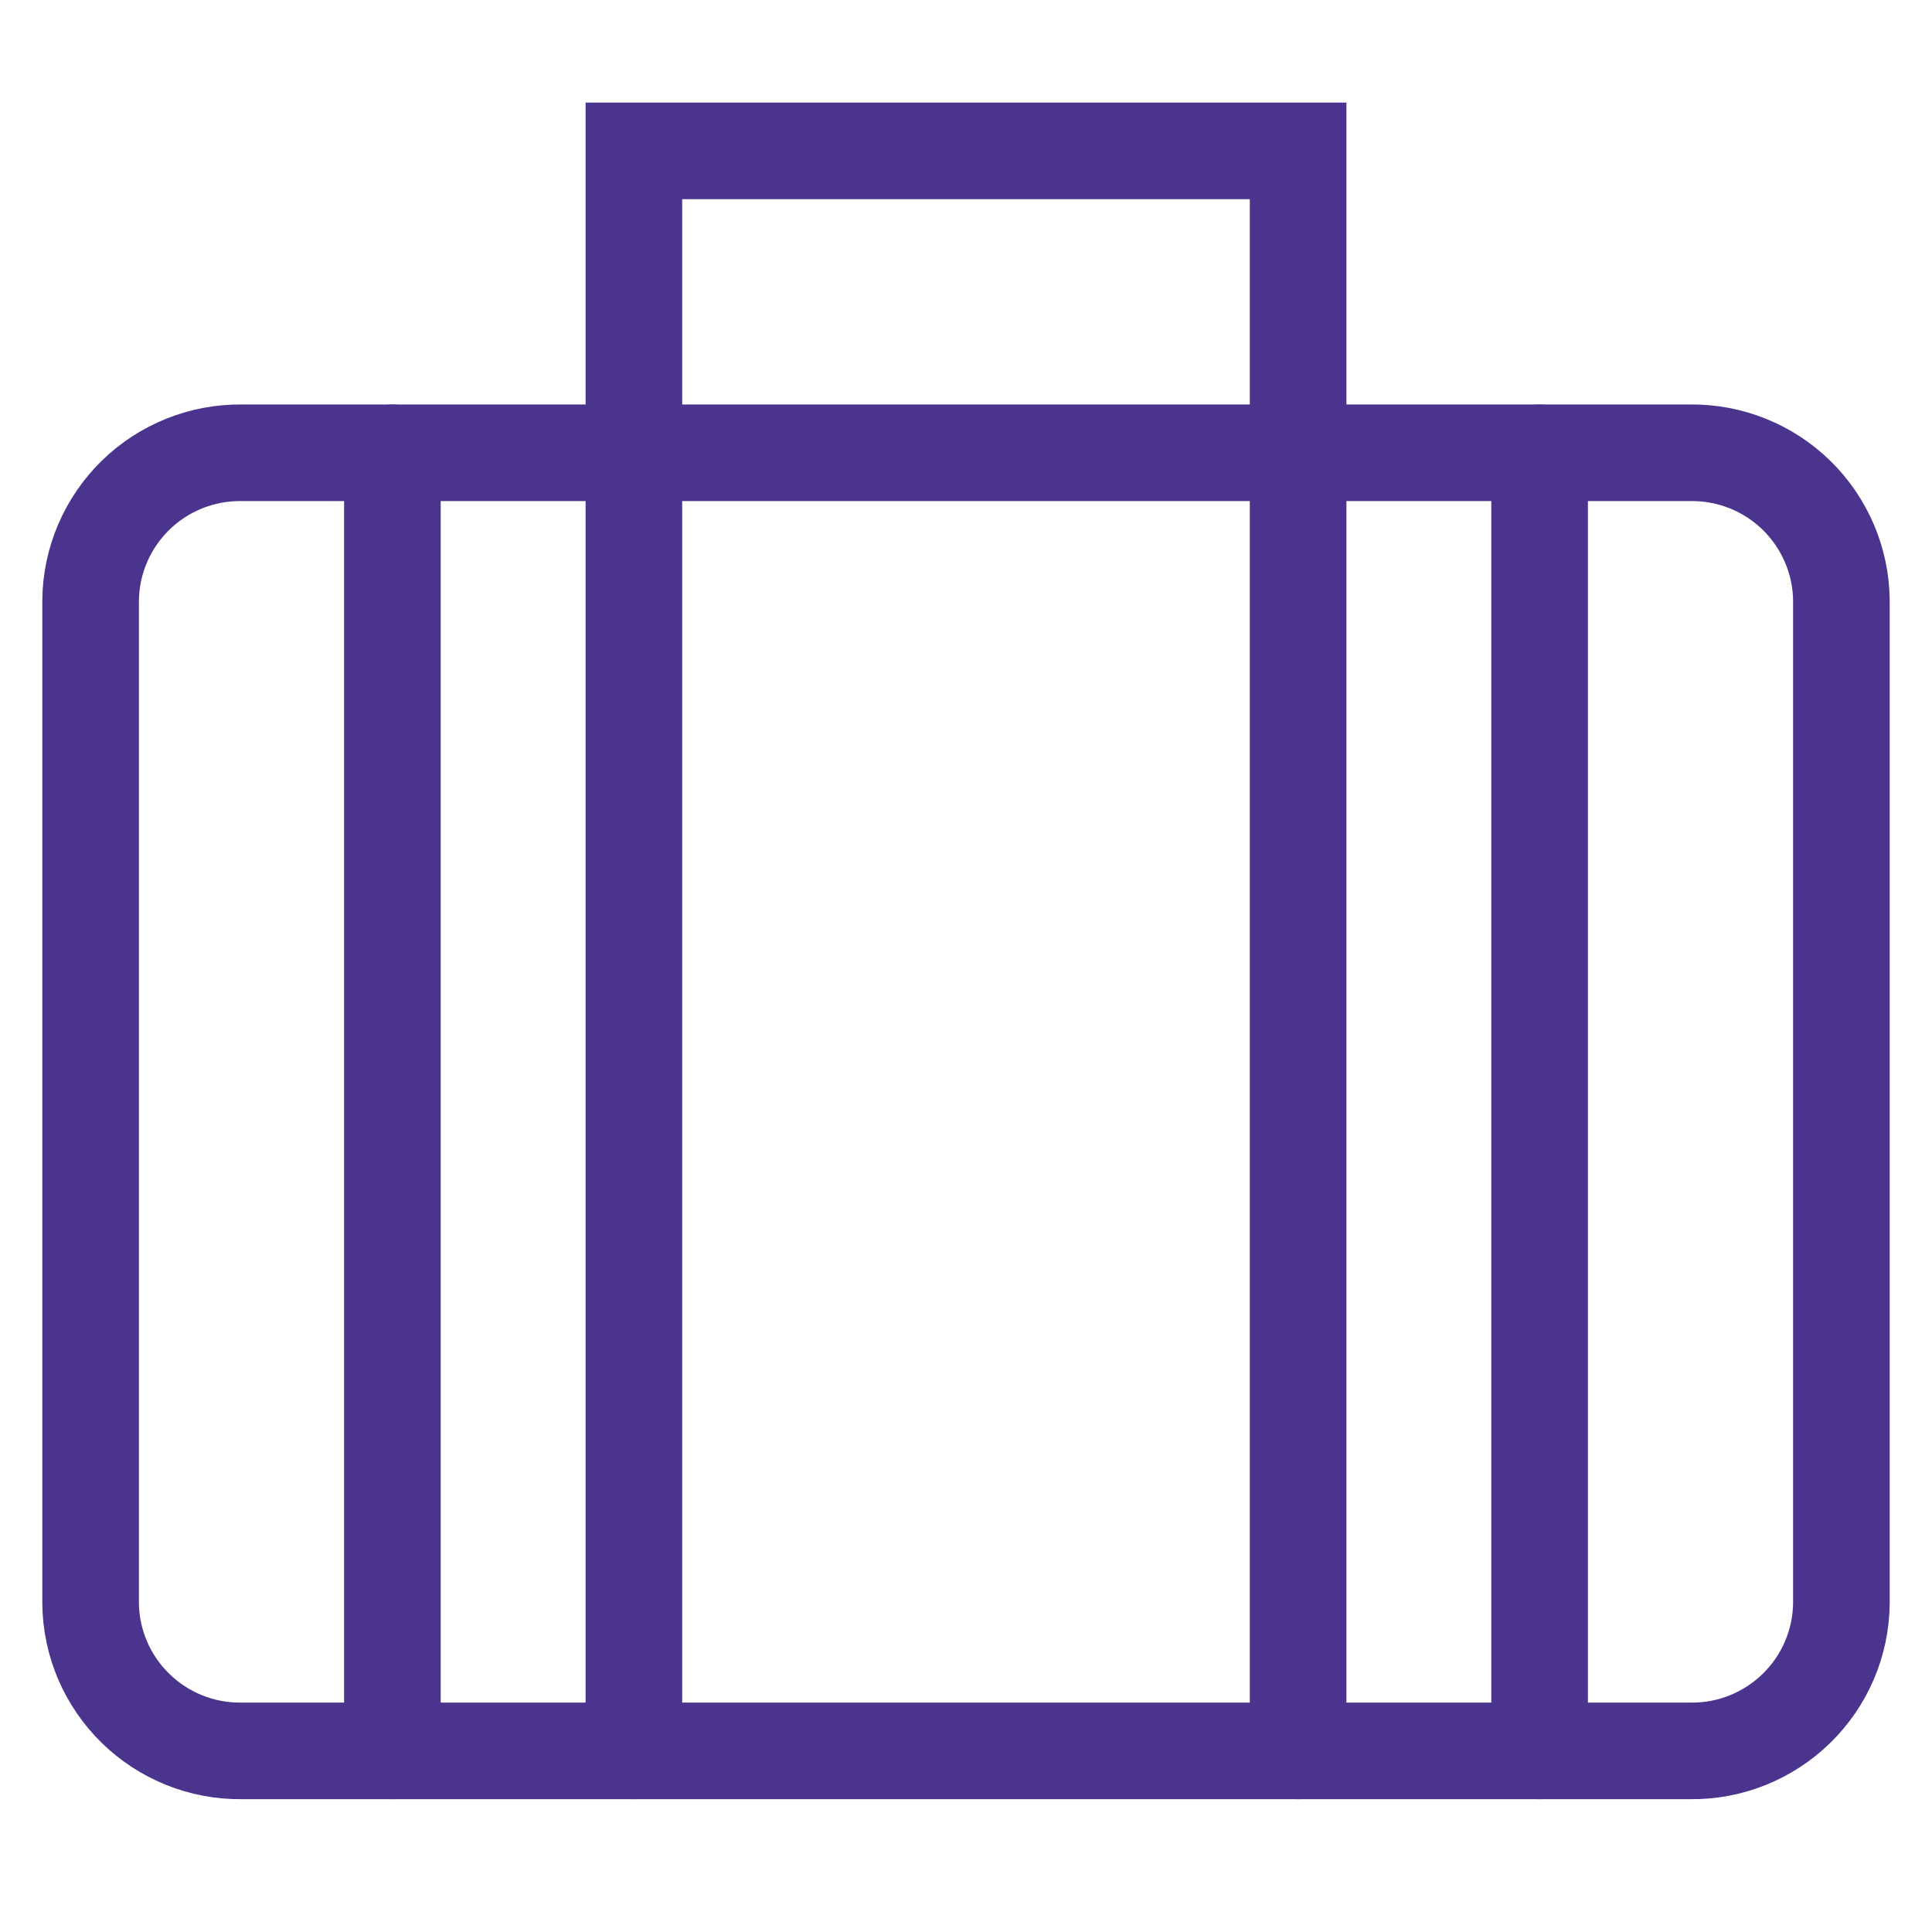
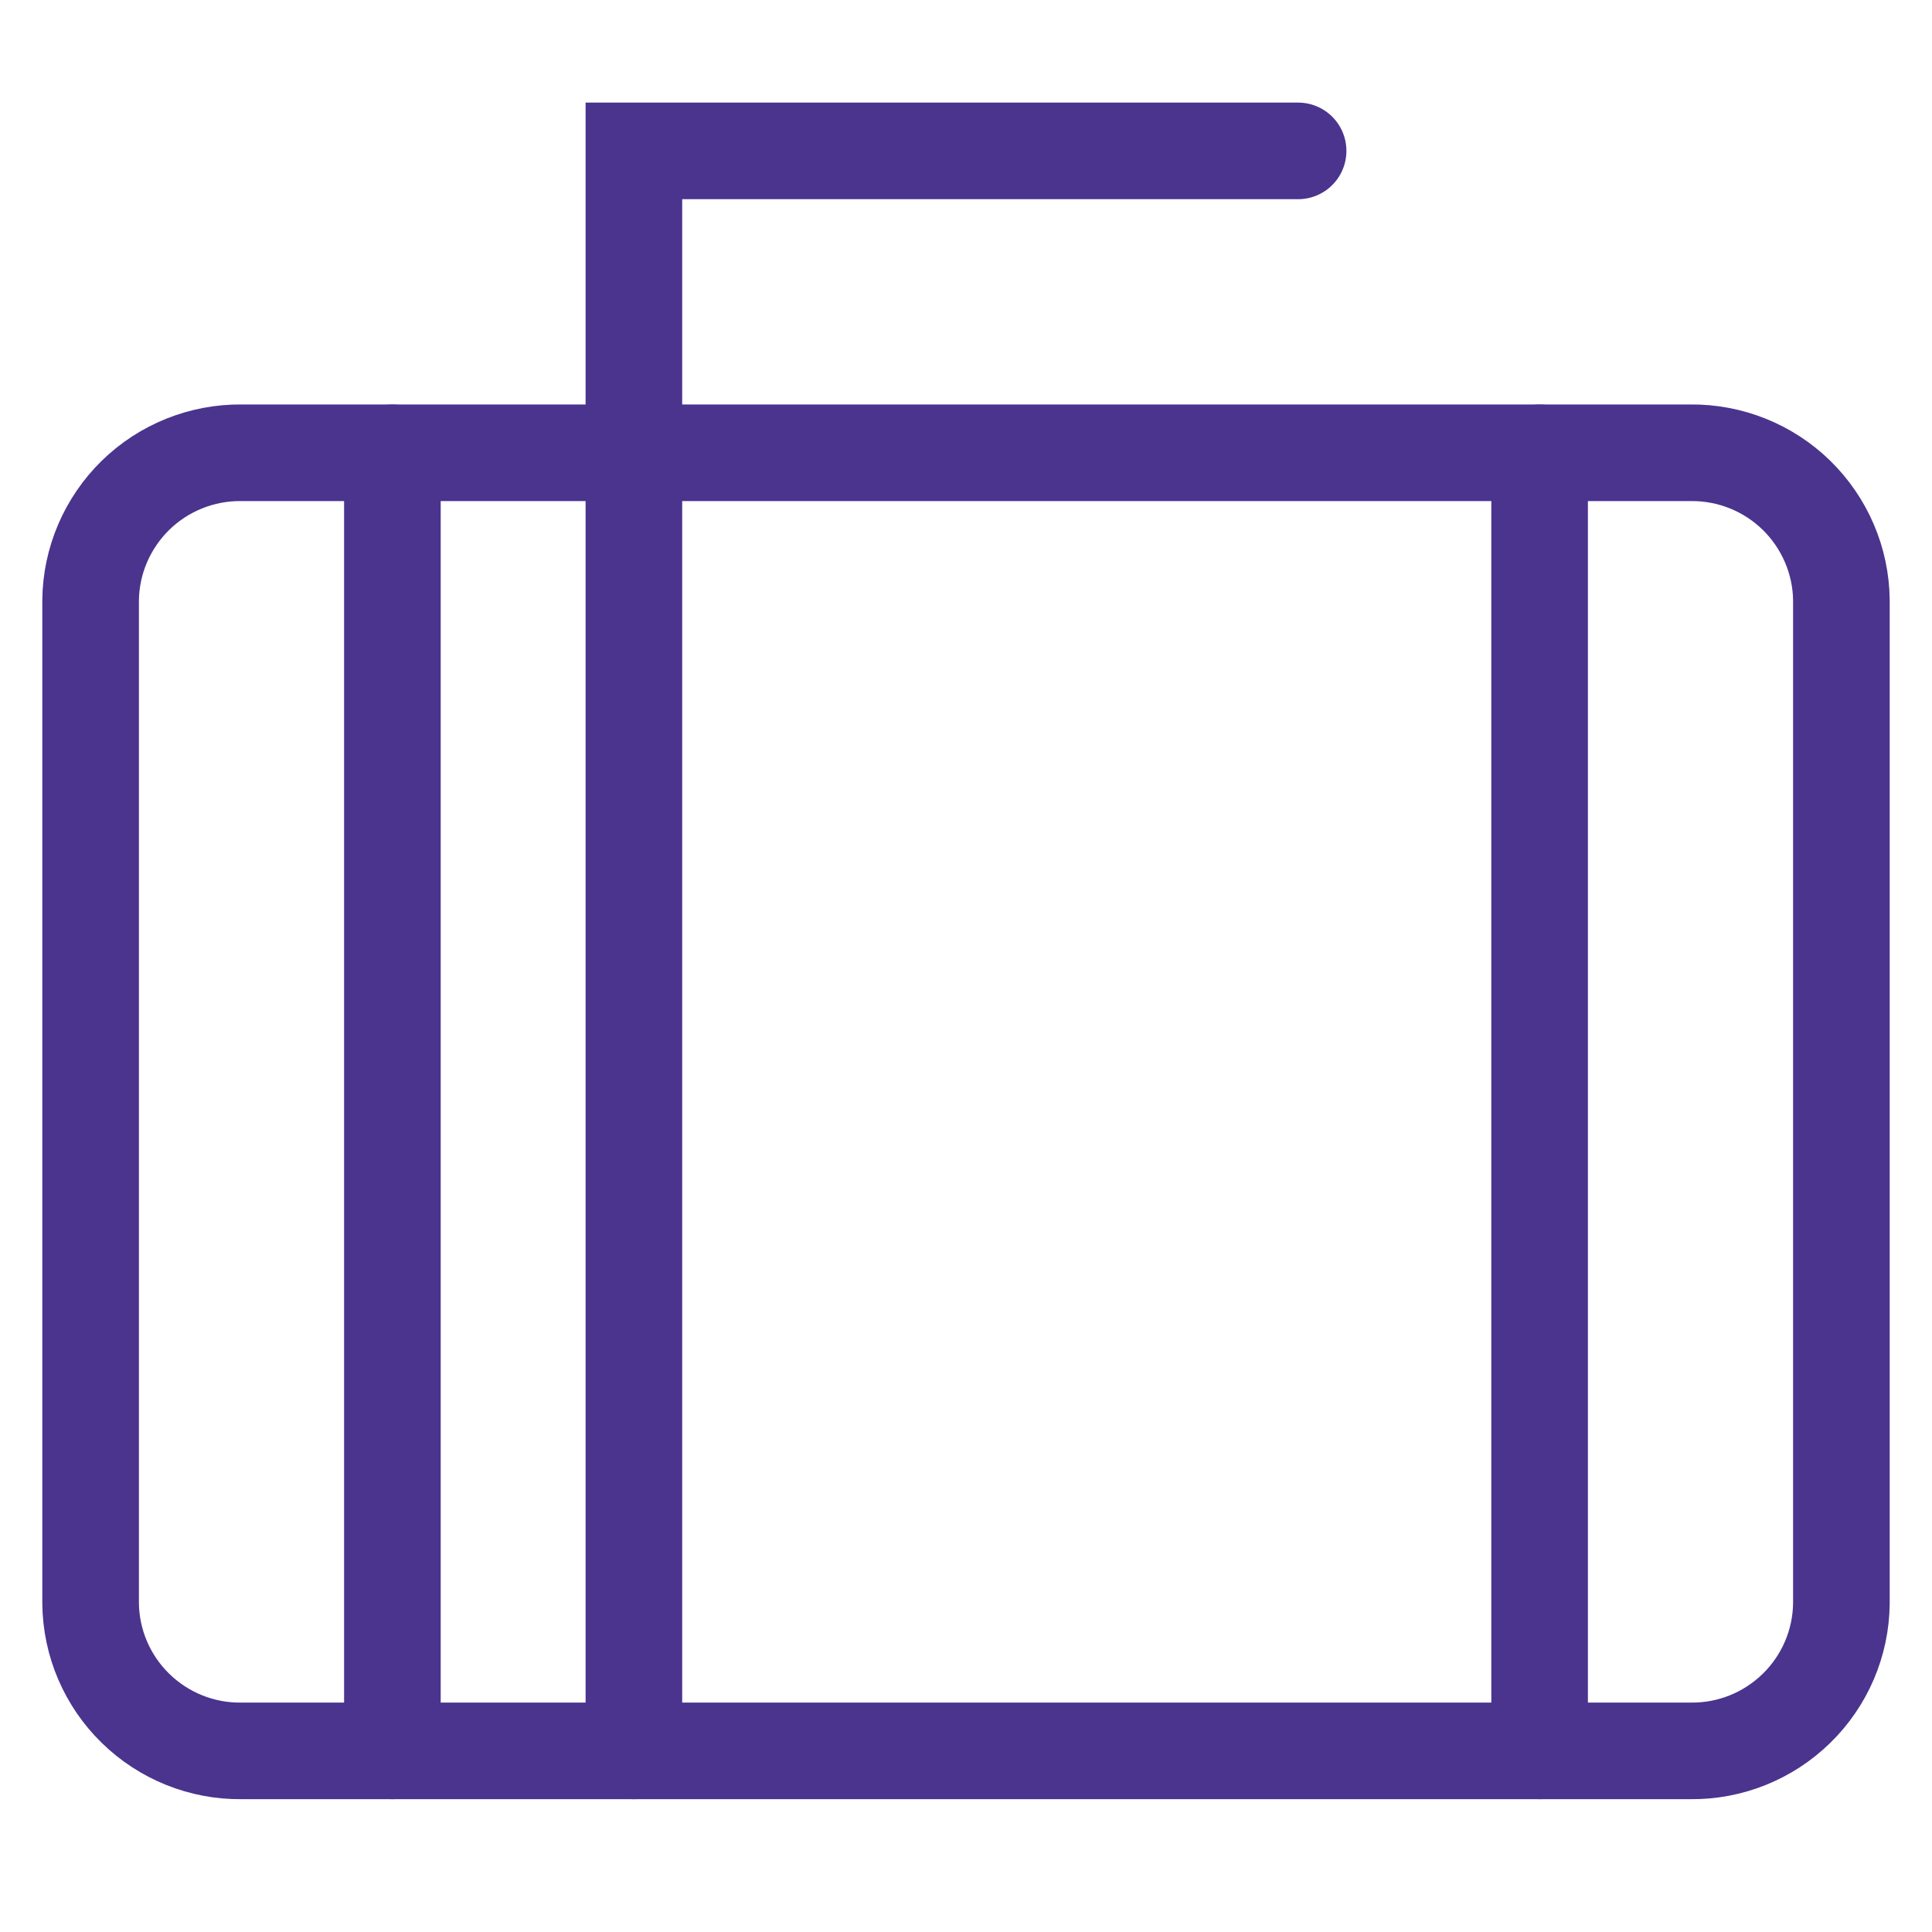
<svg xmlns="http://www.w3.org/2000/svg" width="20" height="20" viewBox="0 0 20 20" fill="none">
-   <path d="M6.562 4.688V1.562H13.438V4.688" stroke="#4A348E" stroke-miterlimit="10" stroke-linecap="round" />
+   <path d="M6.562 4.688V1.562H13.438" stroke="#4A348E" stroke-miterlimit="10" stroke-linecap="round" />
  <path d="M4.062 4.688V18.125" stroke="#4A348E" stroke-miterlimit="10" stroke-linecap="round" />
  <path d="M6.562 4.688V18.125" stroke="#4A348E" stroke-miterlimit="10" stroke-linecap="round" />
-   <path d="M13.438 4.688V18.125" stroke="#4A348E" stroke-miterlimit="10" stroke-linecap="round" />
  <path d="M15.938 4.688V18.125" stroke="#4A348E" stroke-miterlimit="10" stroke-linecap="round" />
  <path d="M2.5 4.687H17.5C17.91 4.683 18.304 4.841 18.597 5.127C18.89 5.414 19.058 5.805 19.062 6.214V16.598C19.058 17.008 18.89 17.399 18.597 17.685C18.304 17.971 17.91 18.13 17.5 18.125H2.5C2.09 18.13 1.696 17.971 1.403 17.685C1.11 17.399 0.942 17.008 0.938 16.598V6.214C0.942 5.805 1.11 5.414 1.403 5.127C1.696 4.841 2.09 4.683 2.5 4.687Z" stroke="#4A348E" stroke-miterlimit="10" stroke-linecap="round" />
</svg>